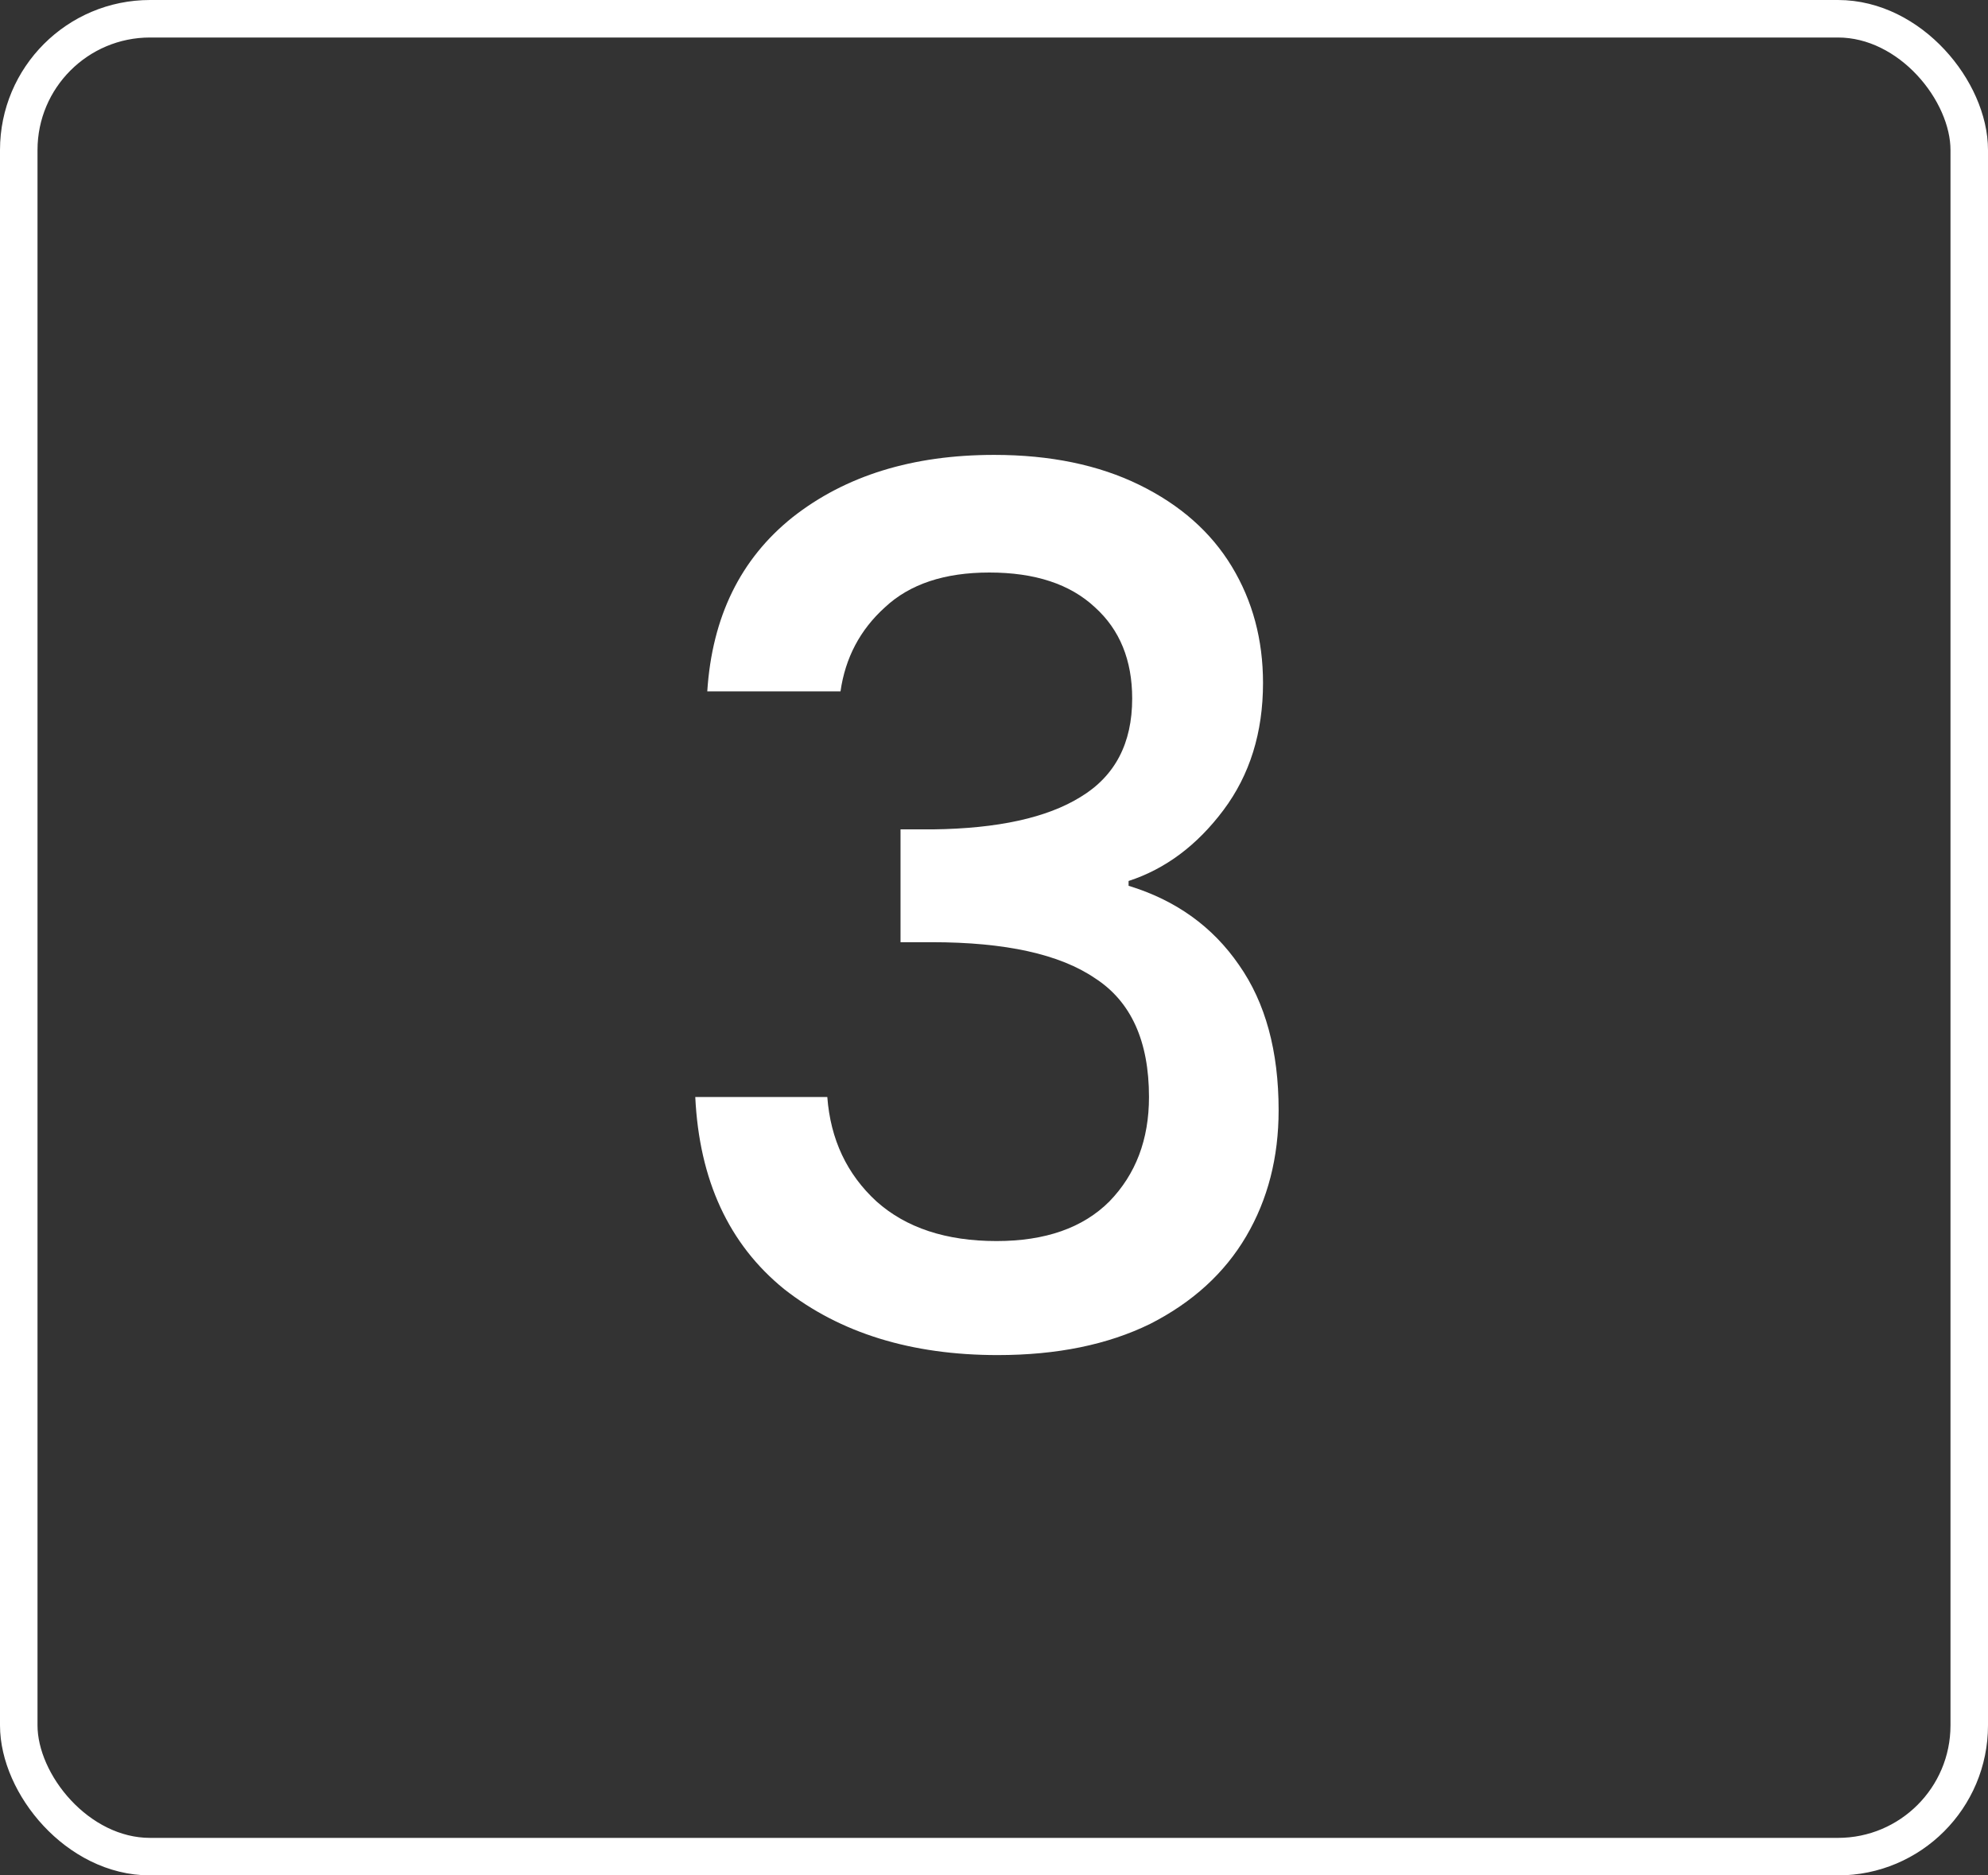
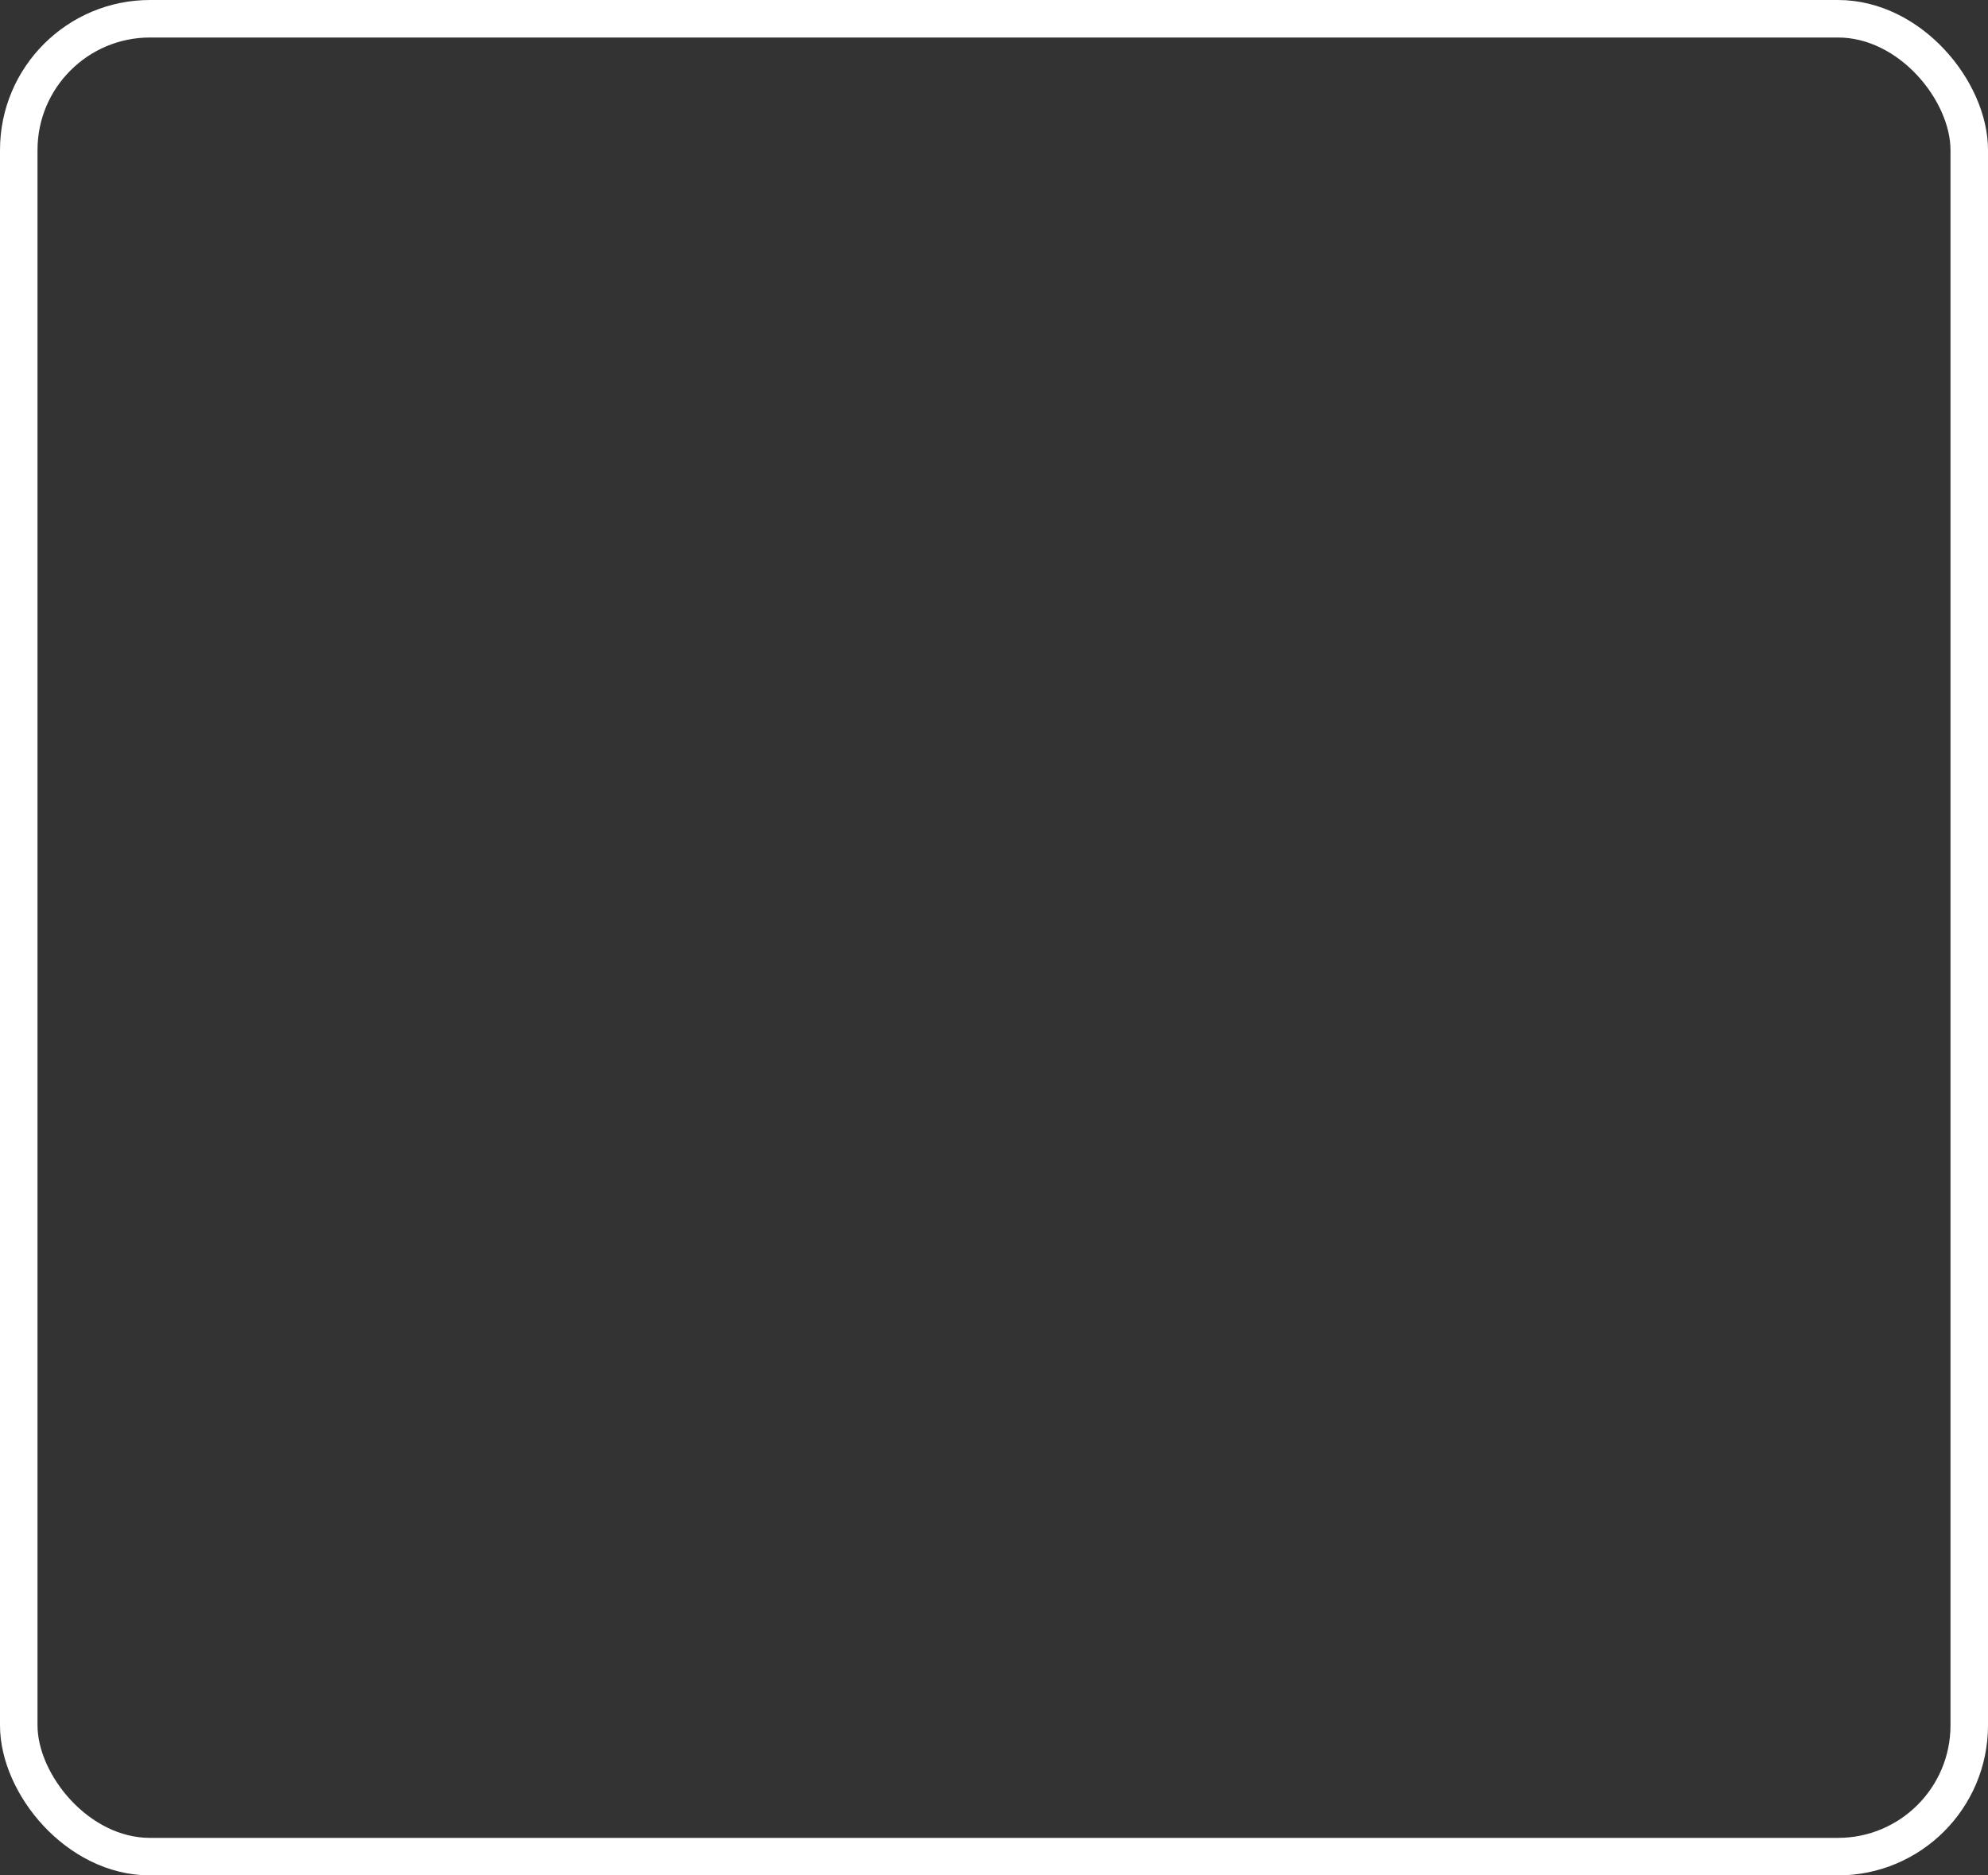
<svg xmlns="http://www.w3.org/2000/svg" width="53" height="50" viewBox="0 0 53 50" fill="none">
  <rect x="0" y="0" width="53" height="50" fill="#333333" stroke="none" />
  <rect x="0.5" y="0.5" width="52" height="49" rx="3.5" stroke="white" />
-   <path d="M18.856 18.432C18.984 16.448 19.741 14.901 21.128 13.792C22.536 12.683 24.328 12.128 26.504 12.128C27.997 12.128 29.288 12.395 30.376 12.928C31.464 13.461 32.285 14.187 32.84 15.104C33.395 16.021 33.672 17.056 33.672 18.208C33.672 19.531 33.32 20.661 32.616 21.6C31.912 22.539 31.069 23.168 30.088 23.488V23.616C31.347 24 32.328 24.704 33.032 25.728C33.736 26.731 34.088 28.021 34.088 29.6C34.088 30.859 33.8 31.979 33.224 32.96C32.648 33.941 31.795 34.72 30.664 35.296C29.533 35.851 28.179 36.128 26.6 36.128C24.296 36.128 22.397 35.541 20.904 34.368C19.432 33.173 18.643 31.467 18.536 29.248H22.056C22.141 30.379 22.579 31.307 23.368 32.032C24.157 32.736 25.224 33.088 26.568 33.088C27.869 33.088 28.872 32.736 29.576 32.032C30.28 31.307 30.632 30.379 30.632 29.248C30.632 27.755 30.152 26.699 29.192 26.08C28.253 25.44 26.803 25.12 24.84 25.12H24.008V22.112H24.872C26.6 22.091 27.912 21.803 28.808 21.248C29.725 20.693 30.184 19.819 30.184 18.624C30.184 17.6 29.853 16.789 29.192 16.192C28.531 15.573 27.592 15.264 26.376 15.264C25.181 15.264 24.253 15.573 23.592 16.192C22.931 16.789 22.536 17.536 22.408 18.432H18.856Z" fill="white" />
</svg>